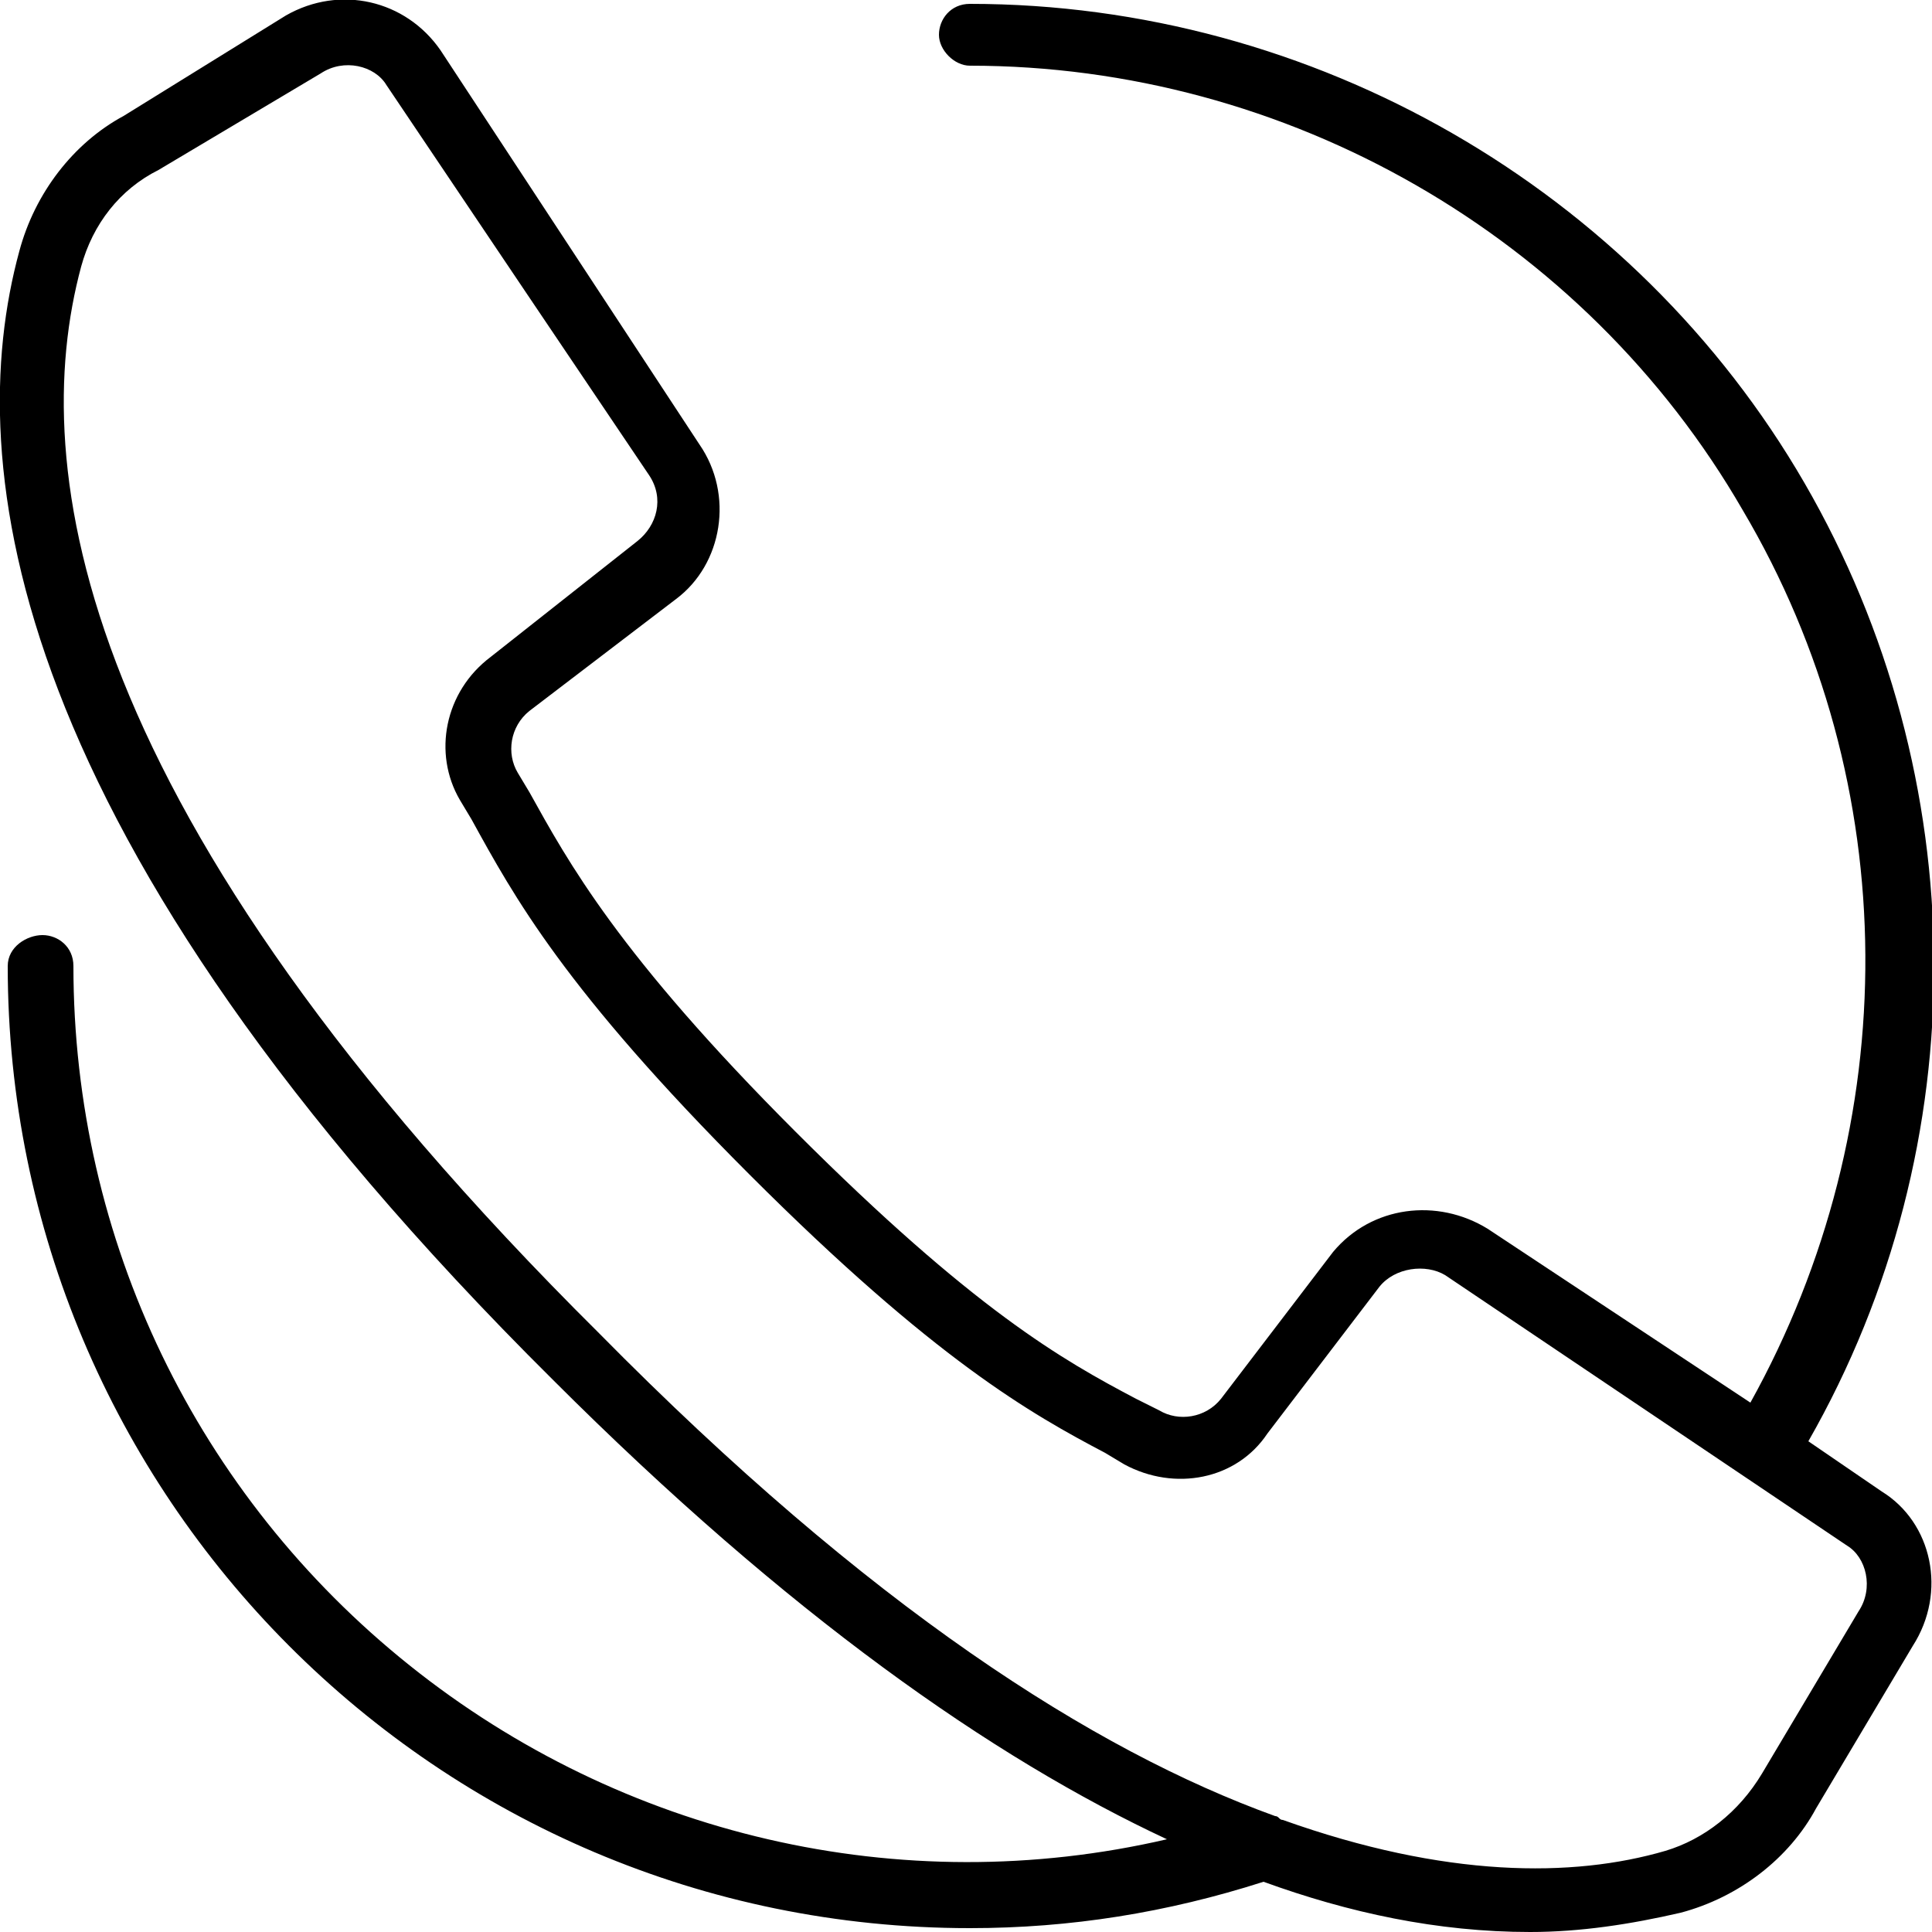
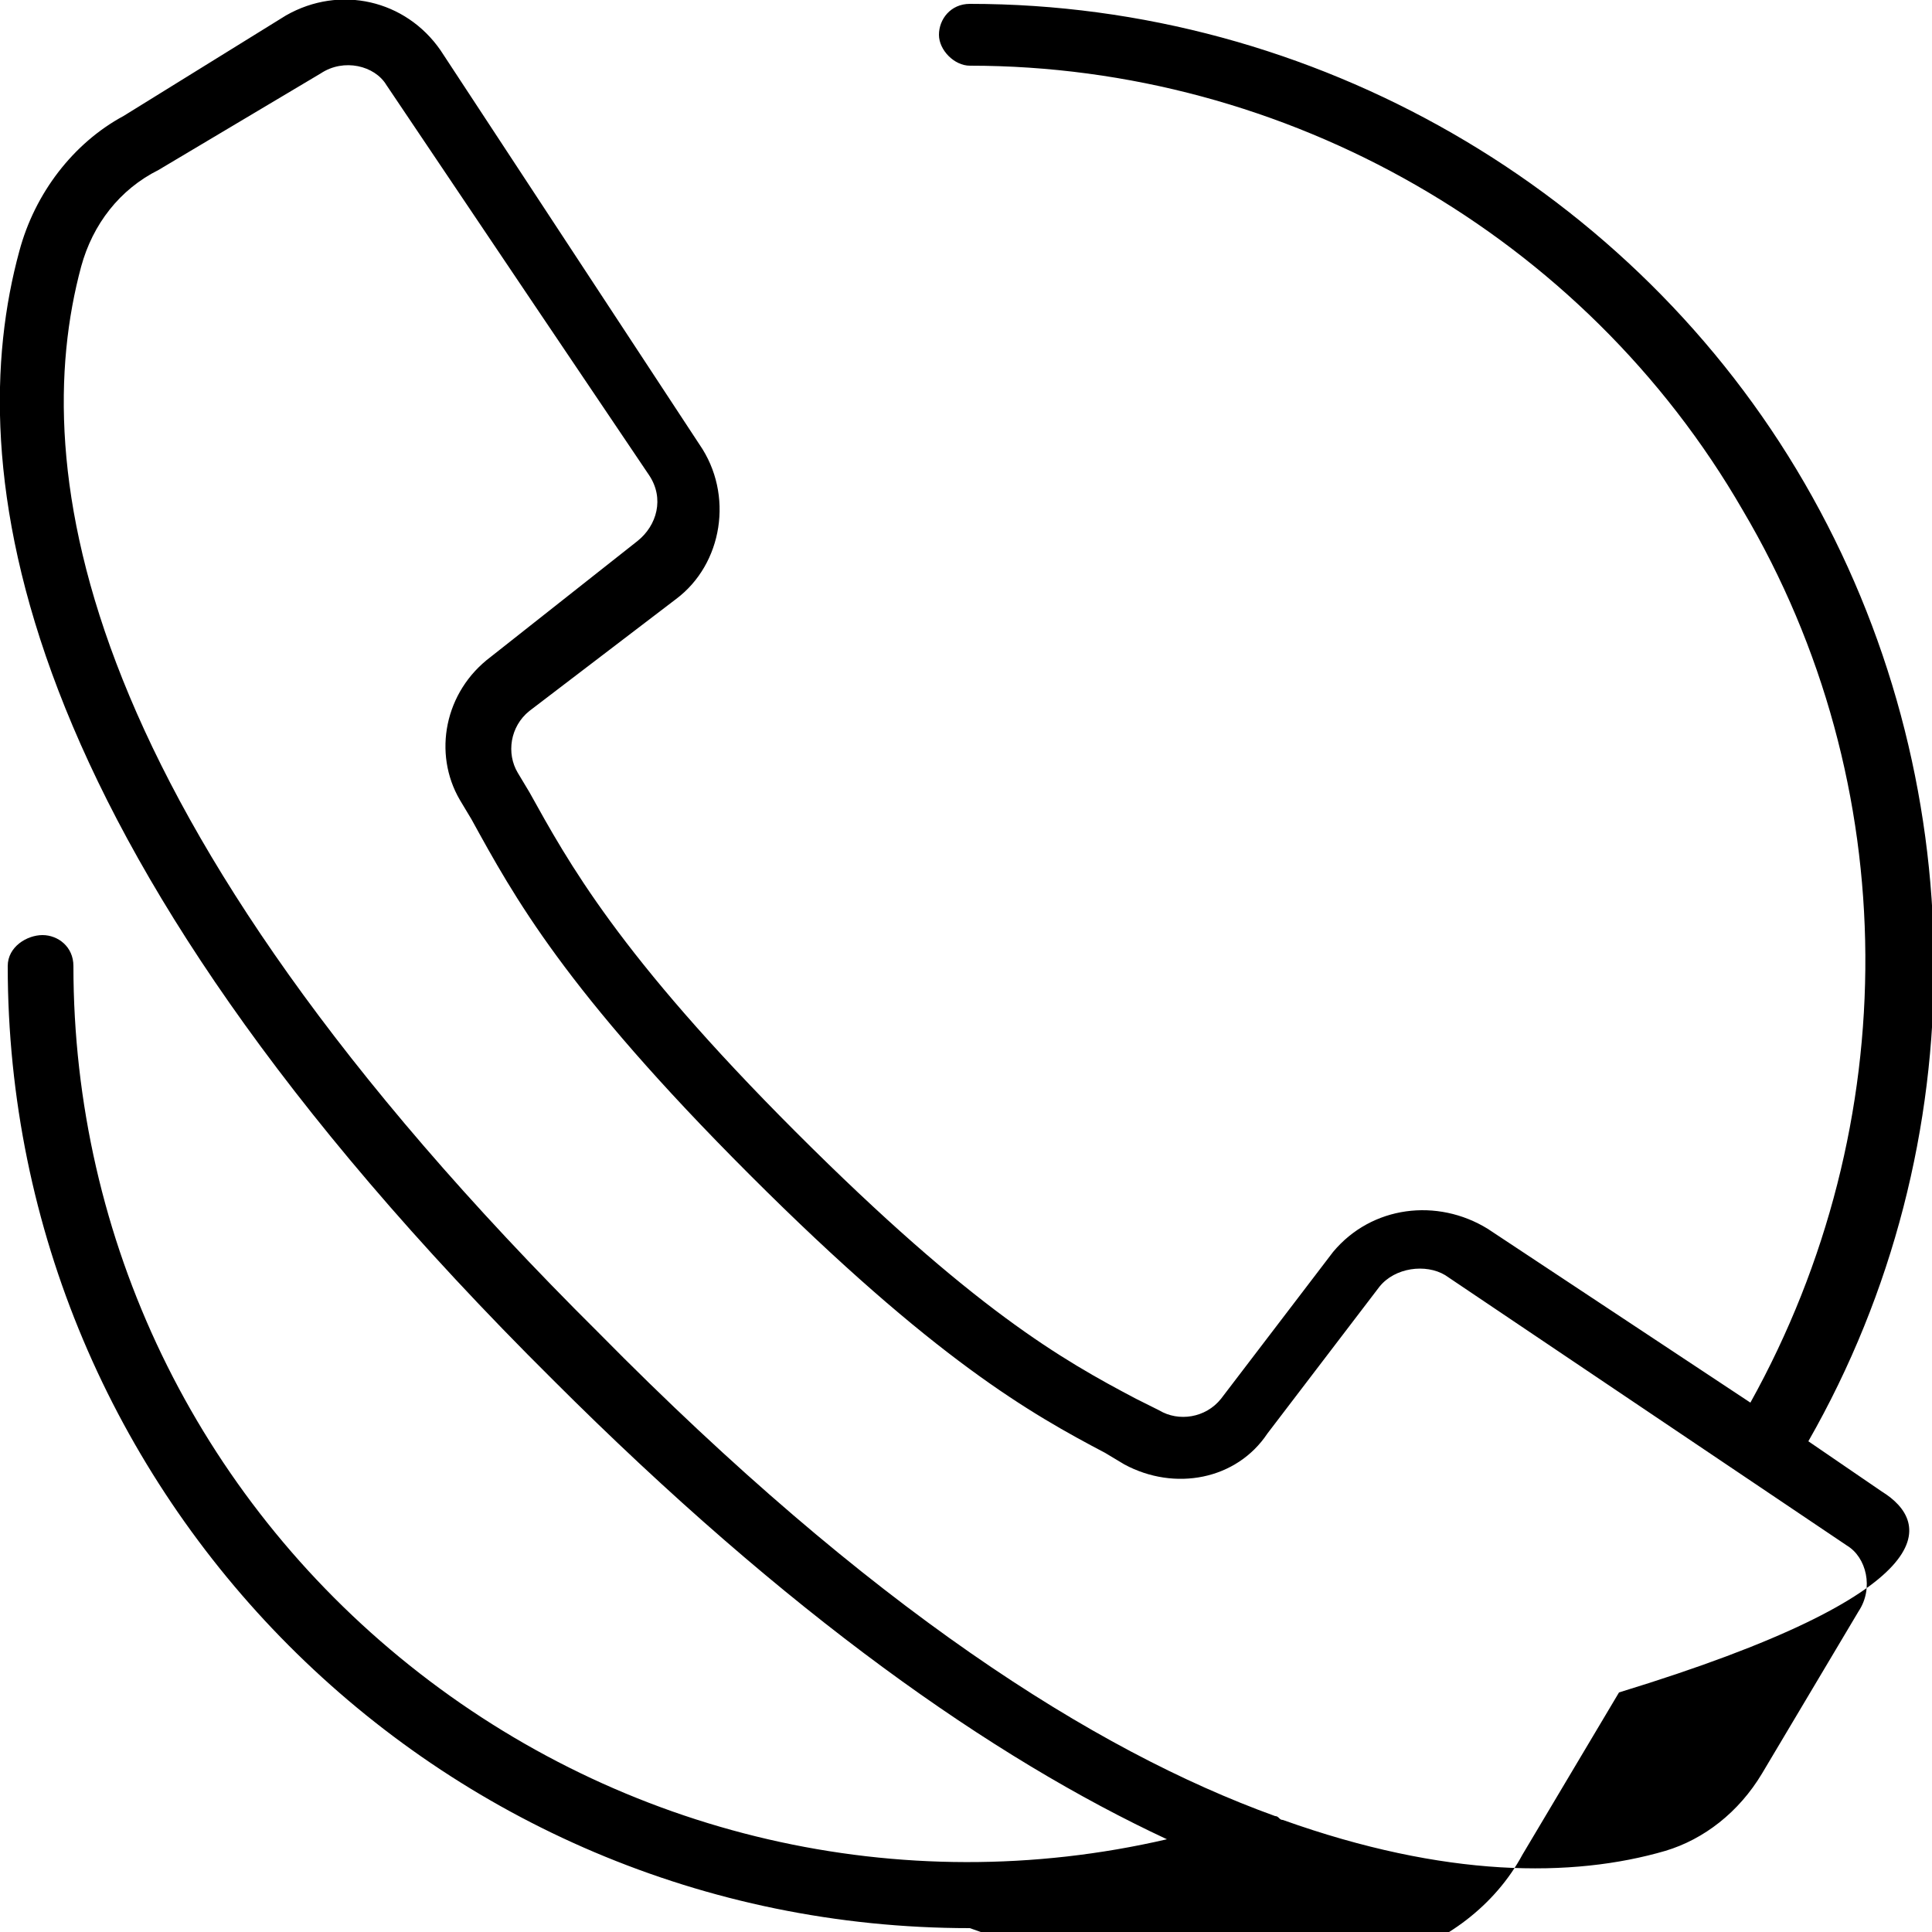
<svg xmlns="http://www.w3.org/2000/svg" version="1.1" x="0px" y="0px" viewBox="0 0 50 50" style="enable-background:new 0 0 50 50;" xml:space="preserve">
  <g>
    <g>
-       <path d="M48.7,38.6l-1.9-1.3c4.4-7.7,4.3-17.2-0.1-24.8S34,0.1,25.1,0.1c-0.5,0-0.8,0.4-0.8,0.8s0.4,0.8,0.8,0.8    c8.2,0,15.9,4.4,20,11.5c4.2,7.1,4.2,15.9,0.2,23.1l-6.8-4.5c-1.3-0.8-3-0.6-4,0.6l-2.9,3.8c-0.4,0.5-1.1,0.6-1.6,0.3l-0.6-0.3    c-1.9-1-4.2-2.3-8.8-6.9s-5.9-7-6.9-8.8L13.4,20c-0.3-0.5-0.2-1.2,0.3-1.6l3.8-2.9c1.2-0.9,1.5-2.7,0.6-4L11.4,1.3    c-0.9-1.3-2.6-1.7-4-0.9L3.2,3C1.9,3.7,0.9,5,0.5,6.5C-1,12,0.1,21.6,14.3,35.7c6.1,6.1,11.4,9.8,15.9,11.9    c-6.9,1.6-14.1-0.1-19.6-4.5C5.1,38.7,1.9,32.1,1.9,25c0-0.5-0.4-0.8-0.8-0.8S0.2,24.5,0.2,25c0,13.7,11.1,24.9,24.9,24.9    c2.6,0,5.1-0.4,7.6-1.2c2.2,0.8,4.5,1.3,6.9,1.3c1.3,0,2.6-0.2,3.9-0.5c1.5-0.4,2.8-1.4,3.5-2.7l2.5-4.2    C50.4,41.2,50,39.4,48.7,38.6z M48.1,41.7l-2.5,4.2c-0.6,1-1.5,1.7-2.5,2c-2.4,0.7-5.7,0.7-9.9-0.8c-0.1,0-0.1-0.1-0.2-0.1    c-4.7-1.7-10.5-5.4-17.5-12.5C1.9,21,0.7,12.1,2.1,6.9c0.3-1.1,1-2,2-2.5l4.2-2.5C8.9,1.5,9.7,1.7,10,2.2l3.7,5.5l3.1,4.6    c0.4,0.6,0.2,1.3-0.3,1.7L12.7,17c-1.2,0.9-1.5,2.5-0.8,3.7l0.3,0.5c1.1,2,2.4,4.4,7.2,9.2c4.8,4.8,7.3,6.2,9.2,7.2l0.5,0.3    c1.3,0.7,2.9,0.4,3.7-0.8l2.9-3.8c0.4-0.5,1.2-0.6,1.7-0.3L47.8,40C48.3,40.3,48.5,41.1,48.1,41.7z" />
+       <path d="M48.7,38.6l-1.9-1.3c4.4-7.7,4.3-17.2-0.1-24.8S34,0.1,25.1,0.1c-0.5,0-0.8,0.4-0.8,0.8s0.4,0.8,0.8,0.8    c8.2,0,15.9,4.4,20,11.5c4.2,7.1,4.2,15.9,0.2,23.1l-6.8-4.5c-1.3-0.8-3-0.6-4,0.6l-2.9,3.8c-0.4,0.5-1.1,0.6-1.6,0.3l-0.6-0.3    c-1.9-1-4.2-2.3-8.8-6.9s-5.9-7-6.9-8.8L13.4,20c-0.3-0.5-0.2-1.2,0.3-1.6l3.8-2.9c1.2-0.9,1.5-2.7,0.6-4L11.4,1.3    c-0.9-1.3-2.6-1.7-4-0.9L3.2,3C1.9,3.7,0.9,5,0.5,6.5C-1,12,0.1,21.6,14.3,35.7c6.1,6.1,11.4,9.8,15.9,11.9    c-6.9,1.6-14.1-0.1-19.6-4.5C5.1,38.7,1.9,32.1,1.9,25c0-0.5-0.4-0.8-0.8-0.8S0.2,24.5,0.2,25c0,13.7,11.1,24.9,24.9,24.9    c2.2,0.8,4.5,1.3,6.9,1.3c1.3,0,2.6-0.2,3.9-0.5c1.5-0.4,2.8-1.4,3.5-2.7l2.5-4.2    C50.4,41.2,50,39.4,48.7,38.6z M48.1,41.7l-2.5,4.2c-0.6,1-1.5,1.7-2.5,2c-2.4,0.7-5.7,0.7-9.9-0.8c-0.1,0-0.1-0.1-0.2-0.1    c-4.7-1.7-10.5-5.4-17.5-12.5C1.9,21,0.7,12.1,2.1,6.9c0.3-1.1,1-2,2-2.5l4.2-2.5C8.9,1.5,9.7,1.7,10,2.2l3.7,5.5l3.1,4.6    c0.4,0.6,0.2,1.3-0.3,1.7L12.7,17c-1.2,0.9-1.5,2.5-0.8,3.7l0.3,0.5c1.1,2,2.4,4.4,7.2,9.2c4.8,4.8,7.3,6.2,9.2,7.2l0.5,0.3    c1.3,0.7,2.9,0.4,3.7-0.8l2.9-3.8c0.4-0.5,1.2-0.6,1.7-0.3L47.8,40C48.3,40.3,48.5,41.1,48.1,41.7z" />
    </g>
  </g>
</svg>